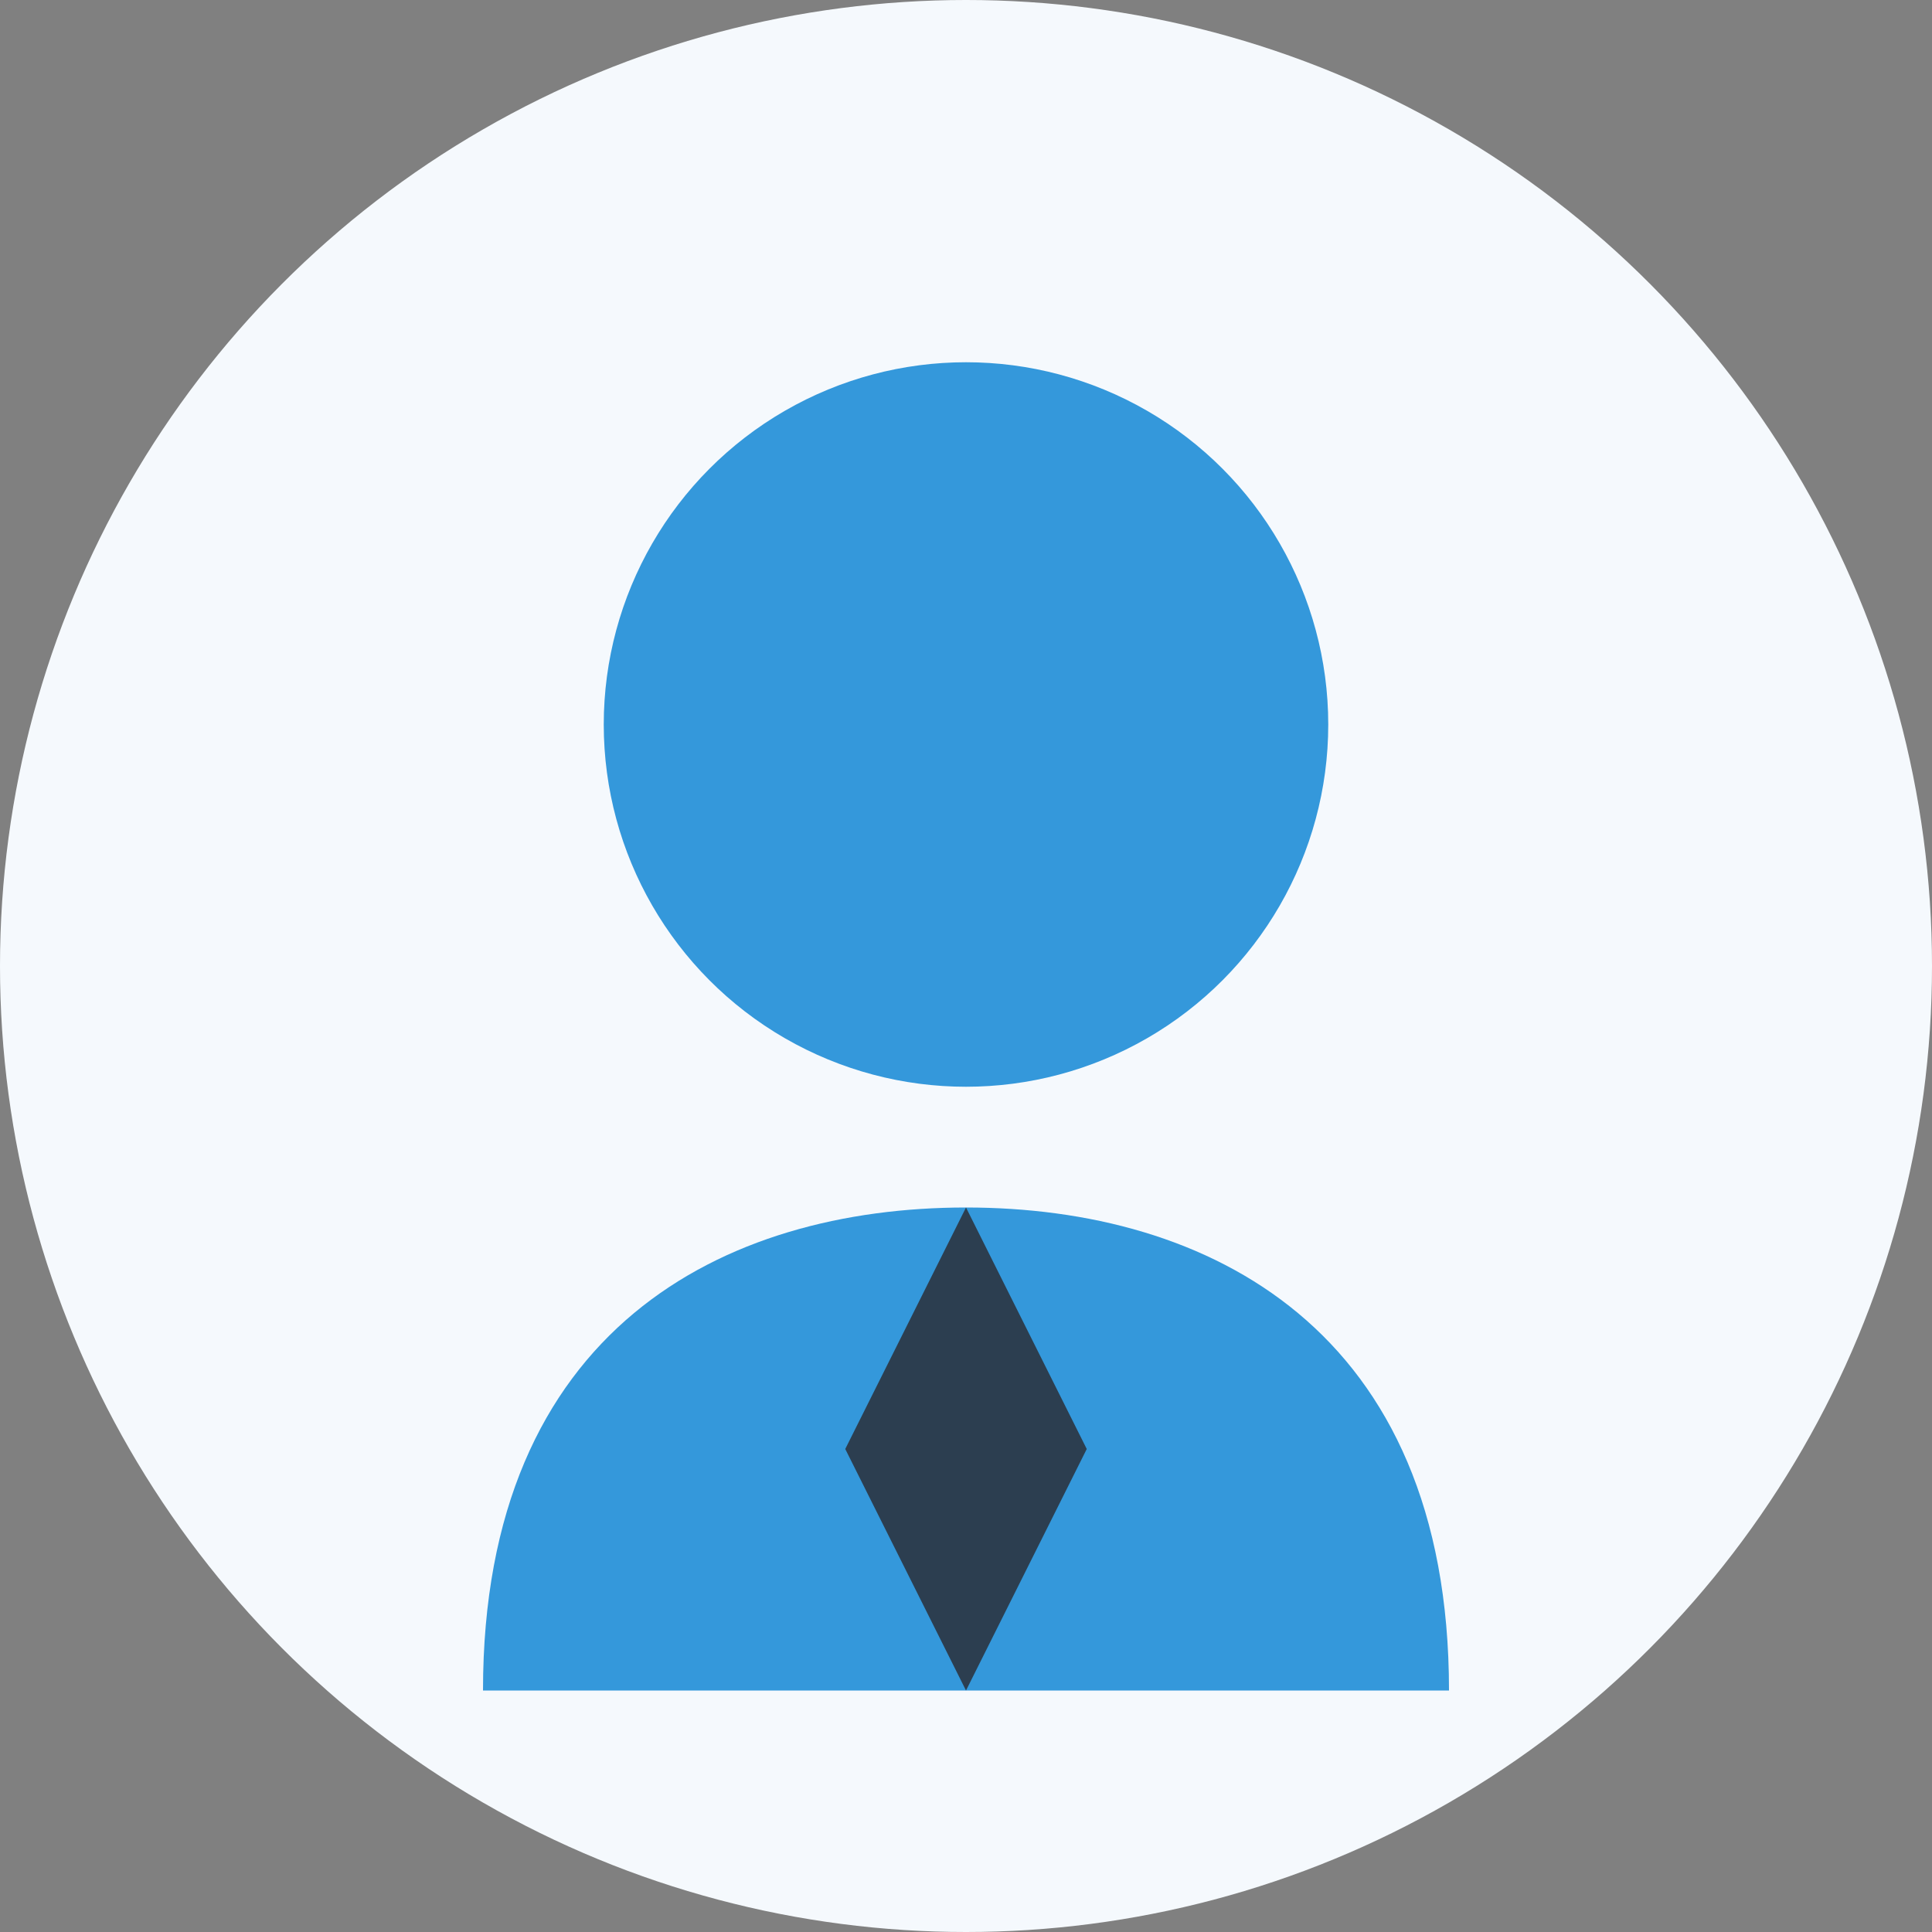
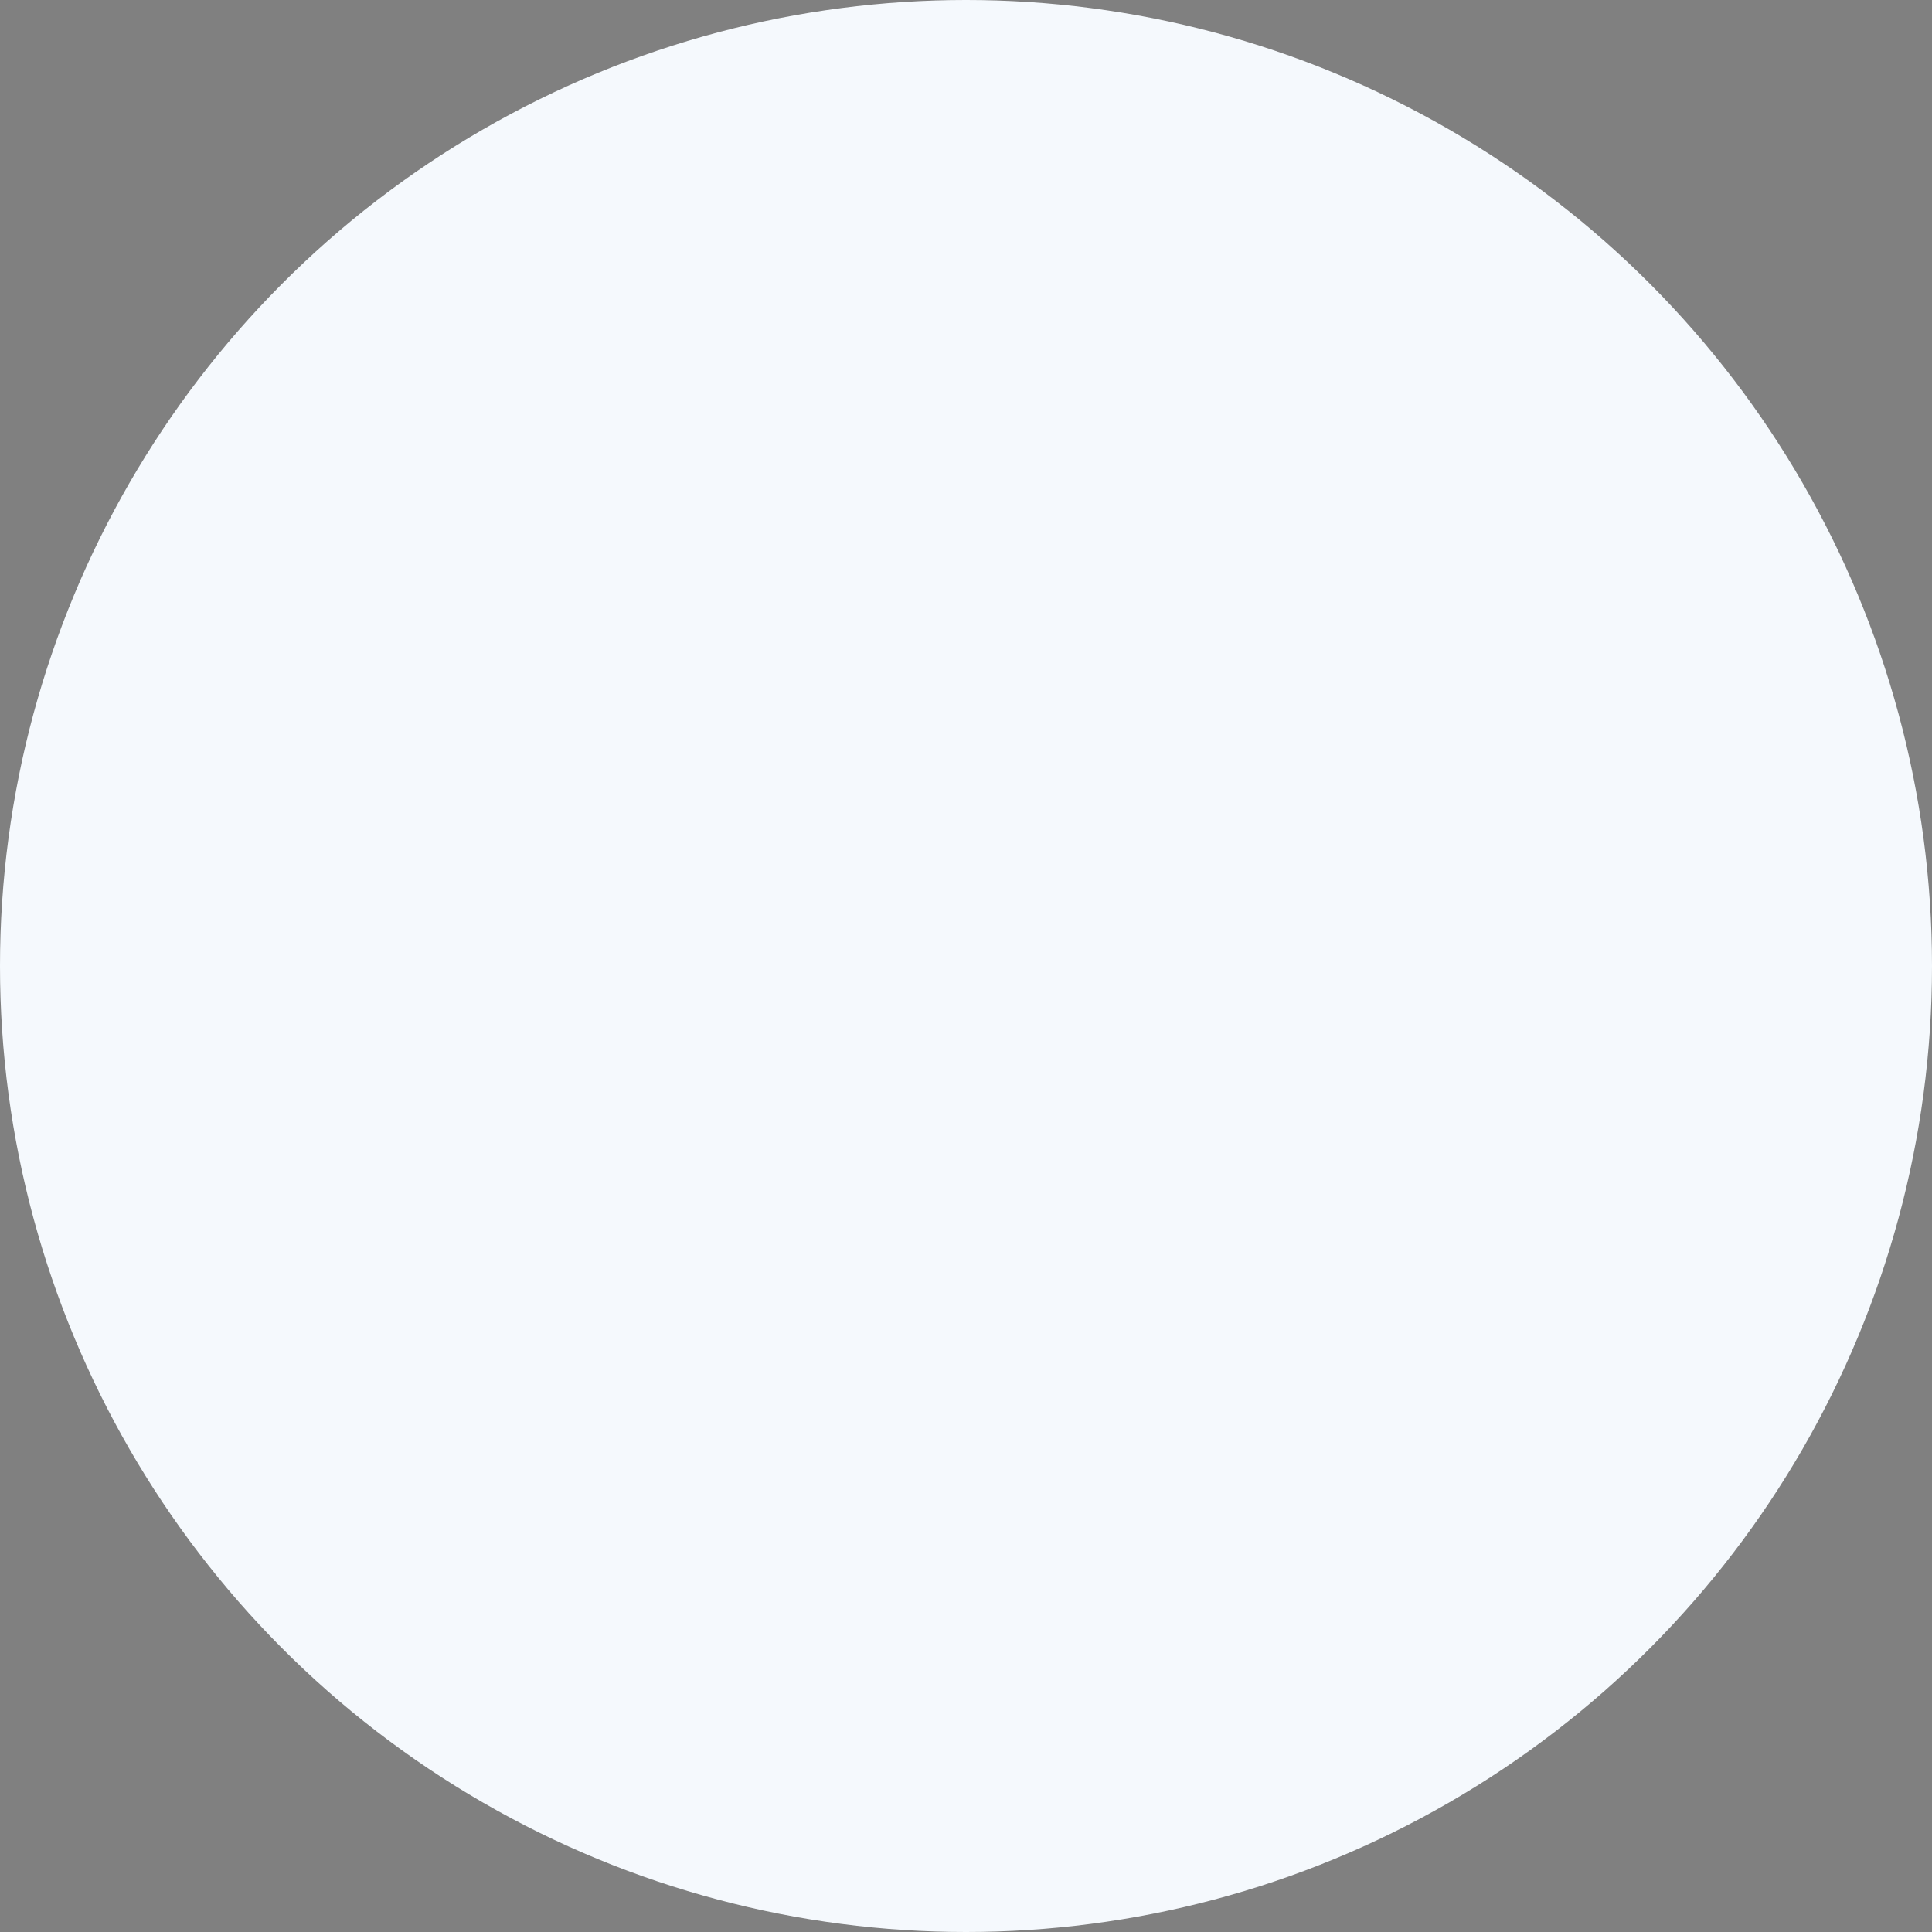
<svg xmlns="http://www.w3.org/2000/svg" width="80" height="80" viewBox="0 0 80 80" fill="none">
  <rect x="0" y="0" width="80" height="80" fill="#808080" stroke="none" />
  <circle cx="40" cy="40" r="40" fill="#f5f9fd" />
-   <circle cx="40" cy="30" r="15" fill="#3498db" />
-   <path d="M20 70C20 55 30 50 40 50C50 50 60 55 60 70" fill="#3498db" />
-   <path d="M40 50L35 60L40 70L45 60L40 50Z" fill="#2c3e50" />
</svg>